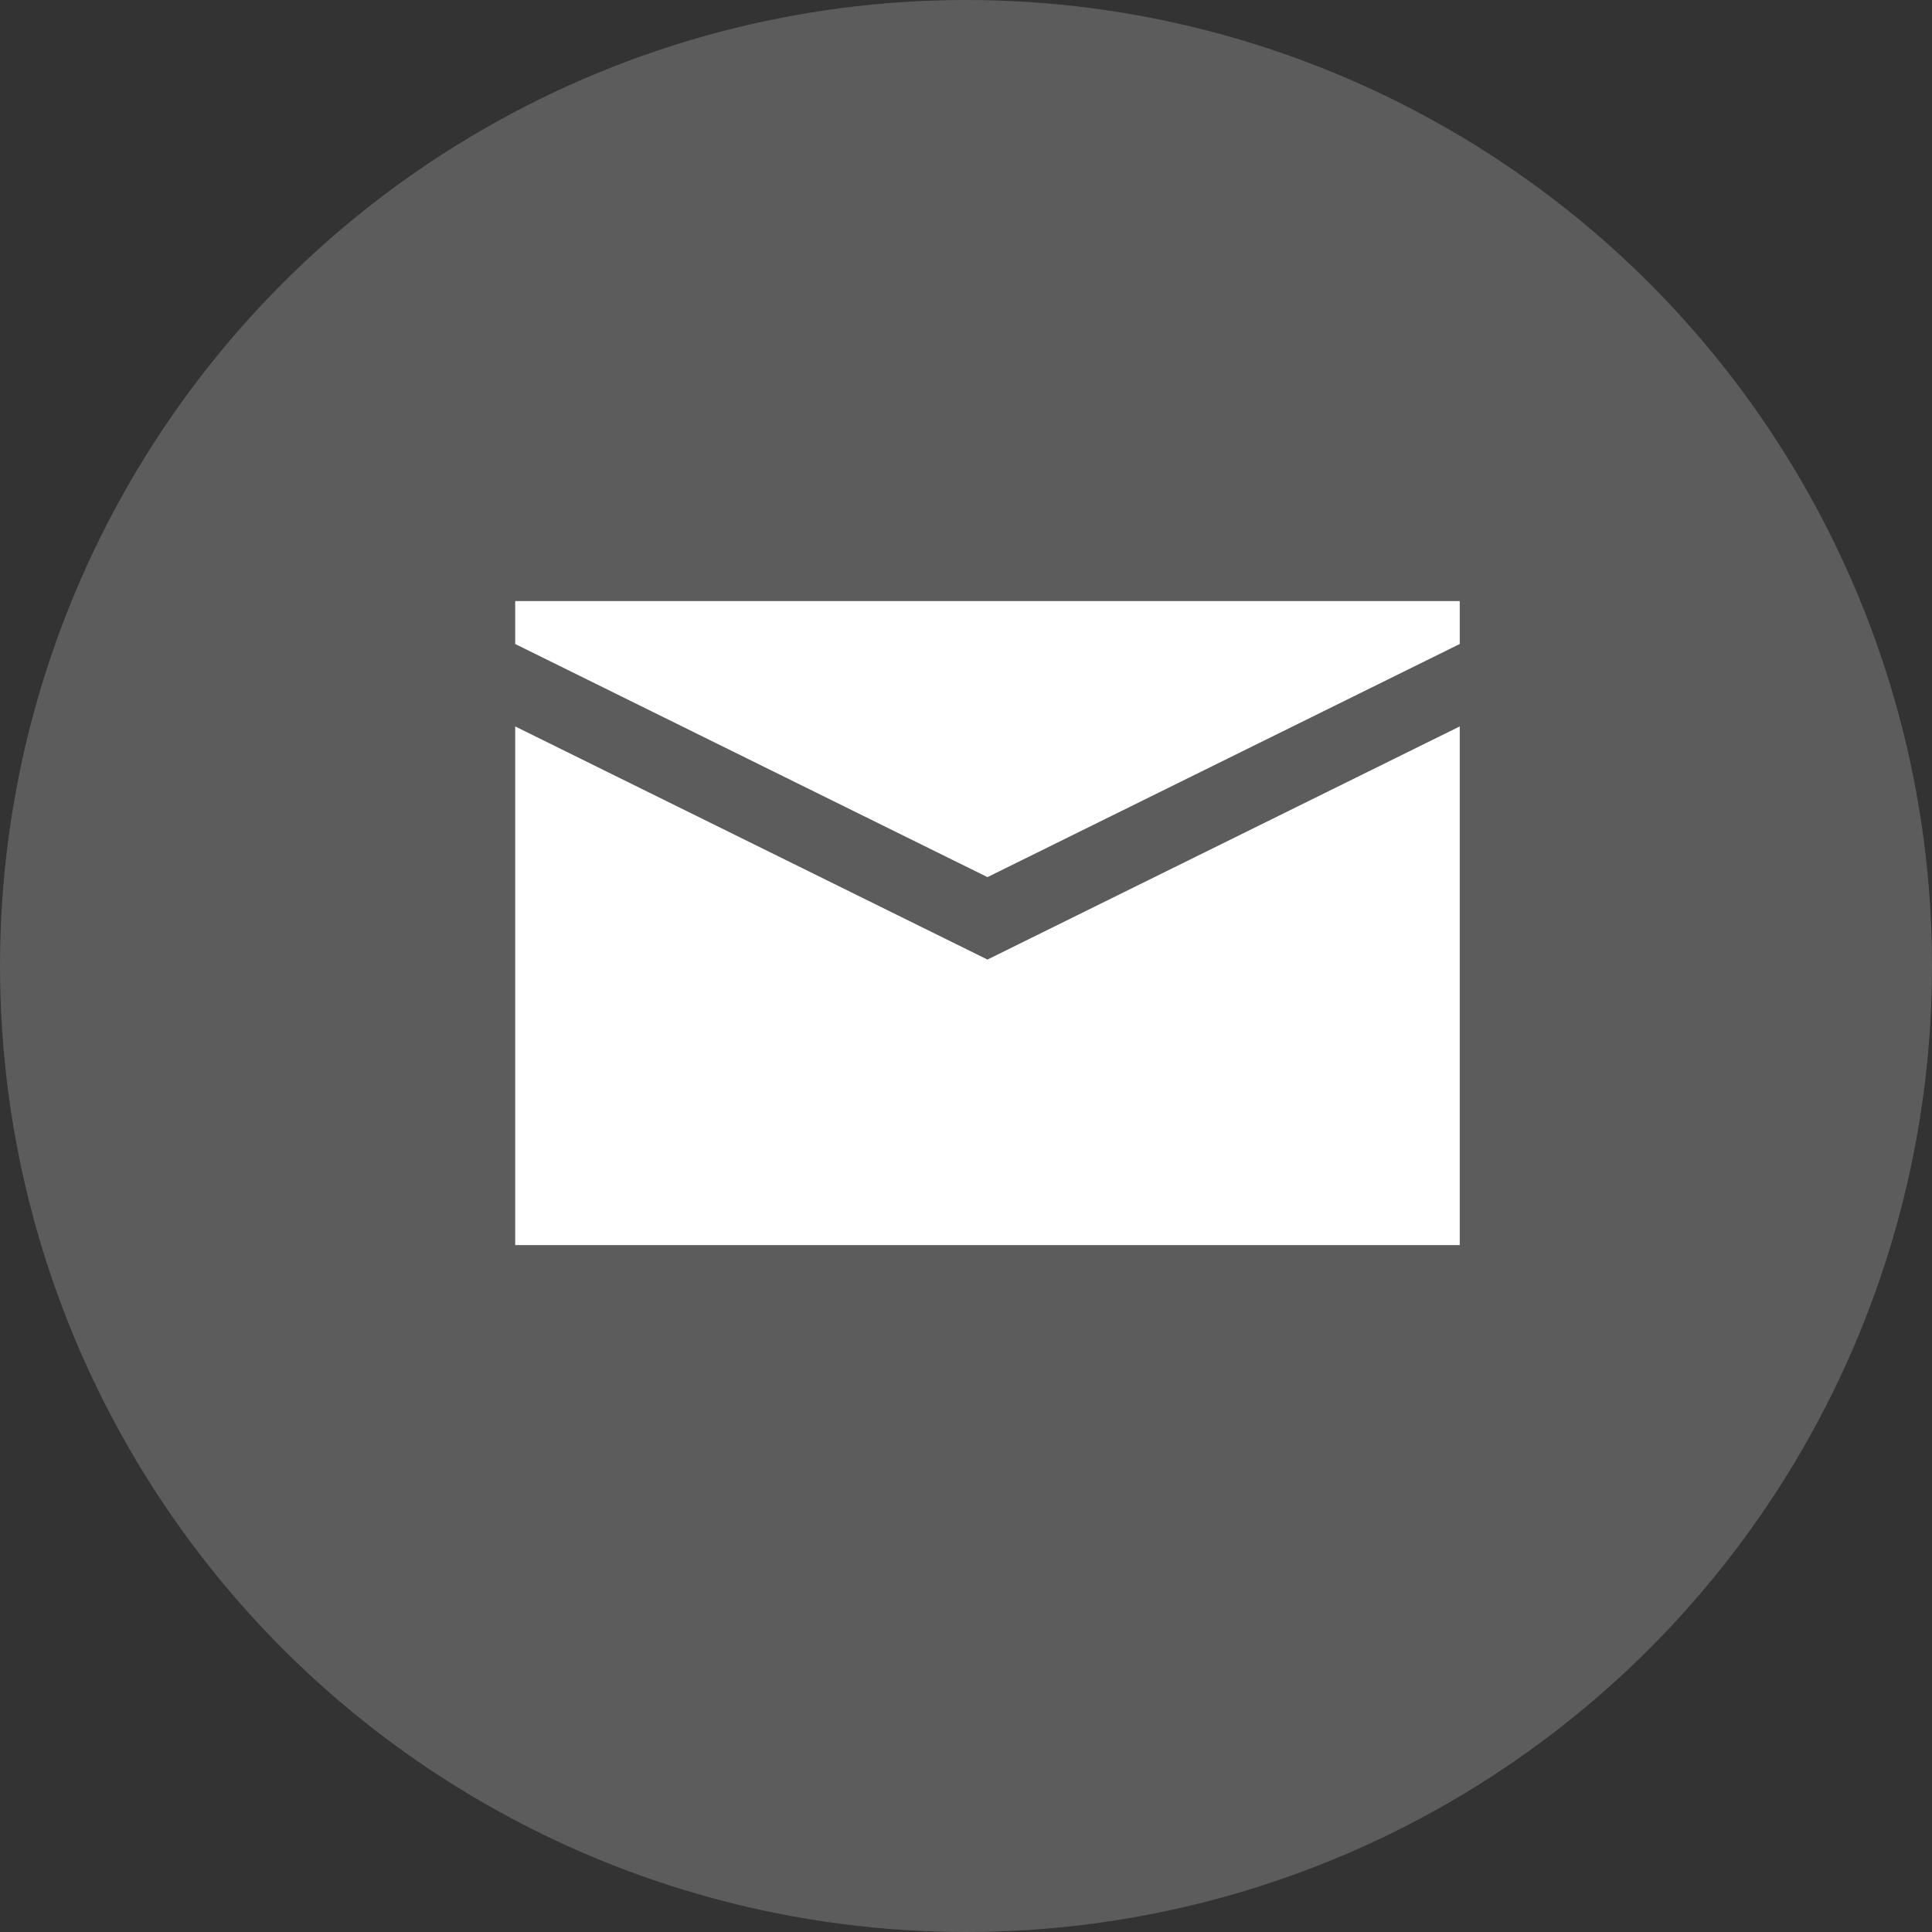
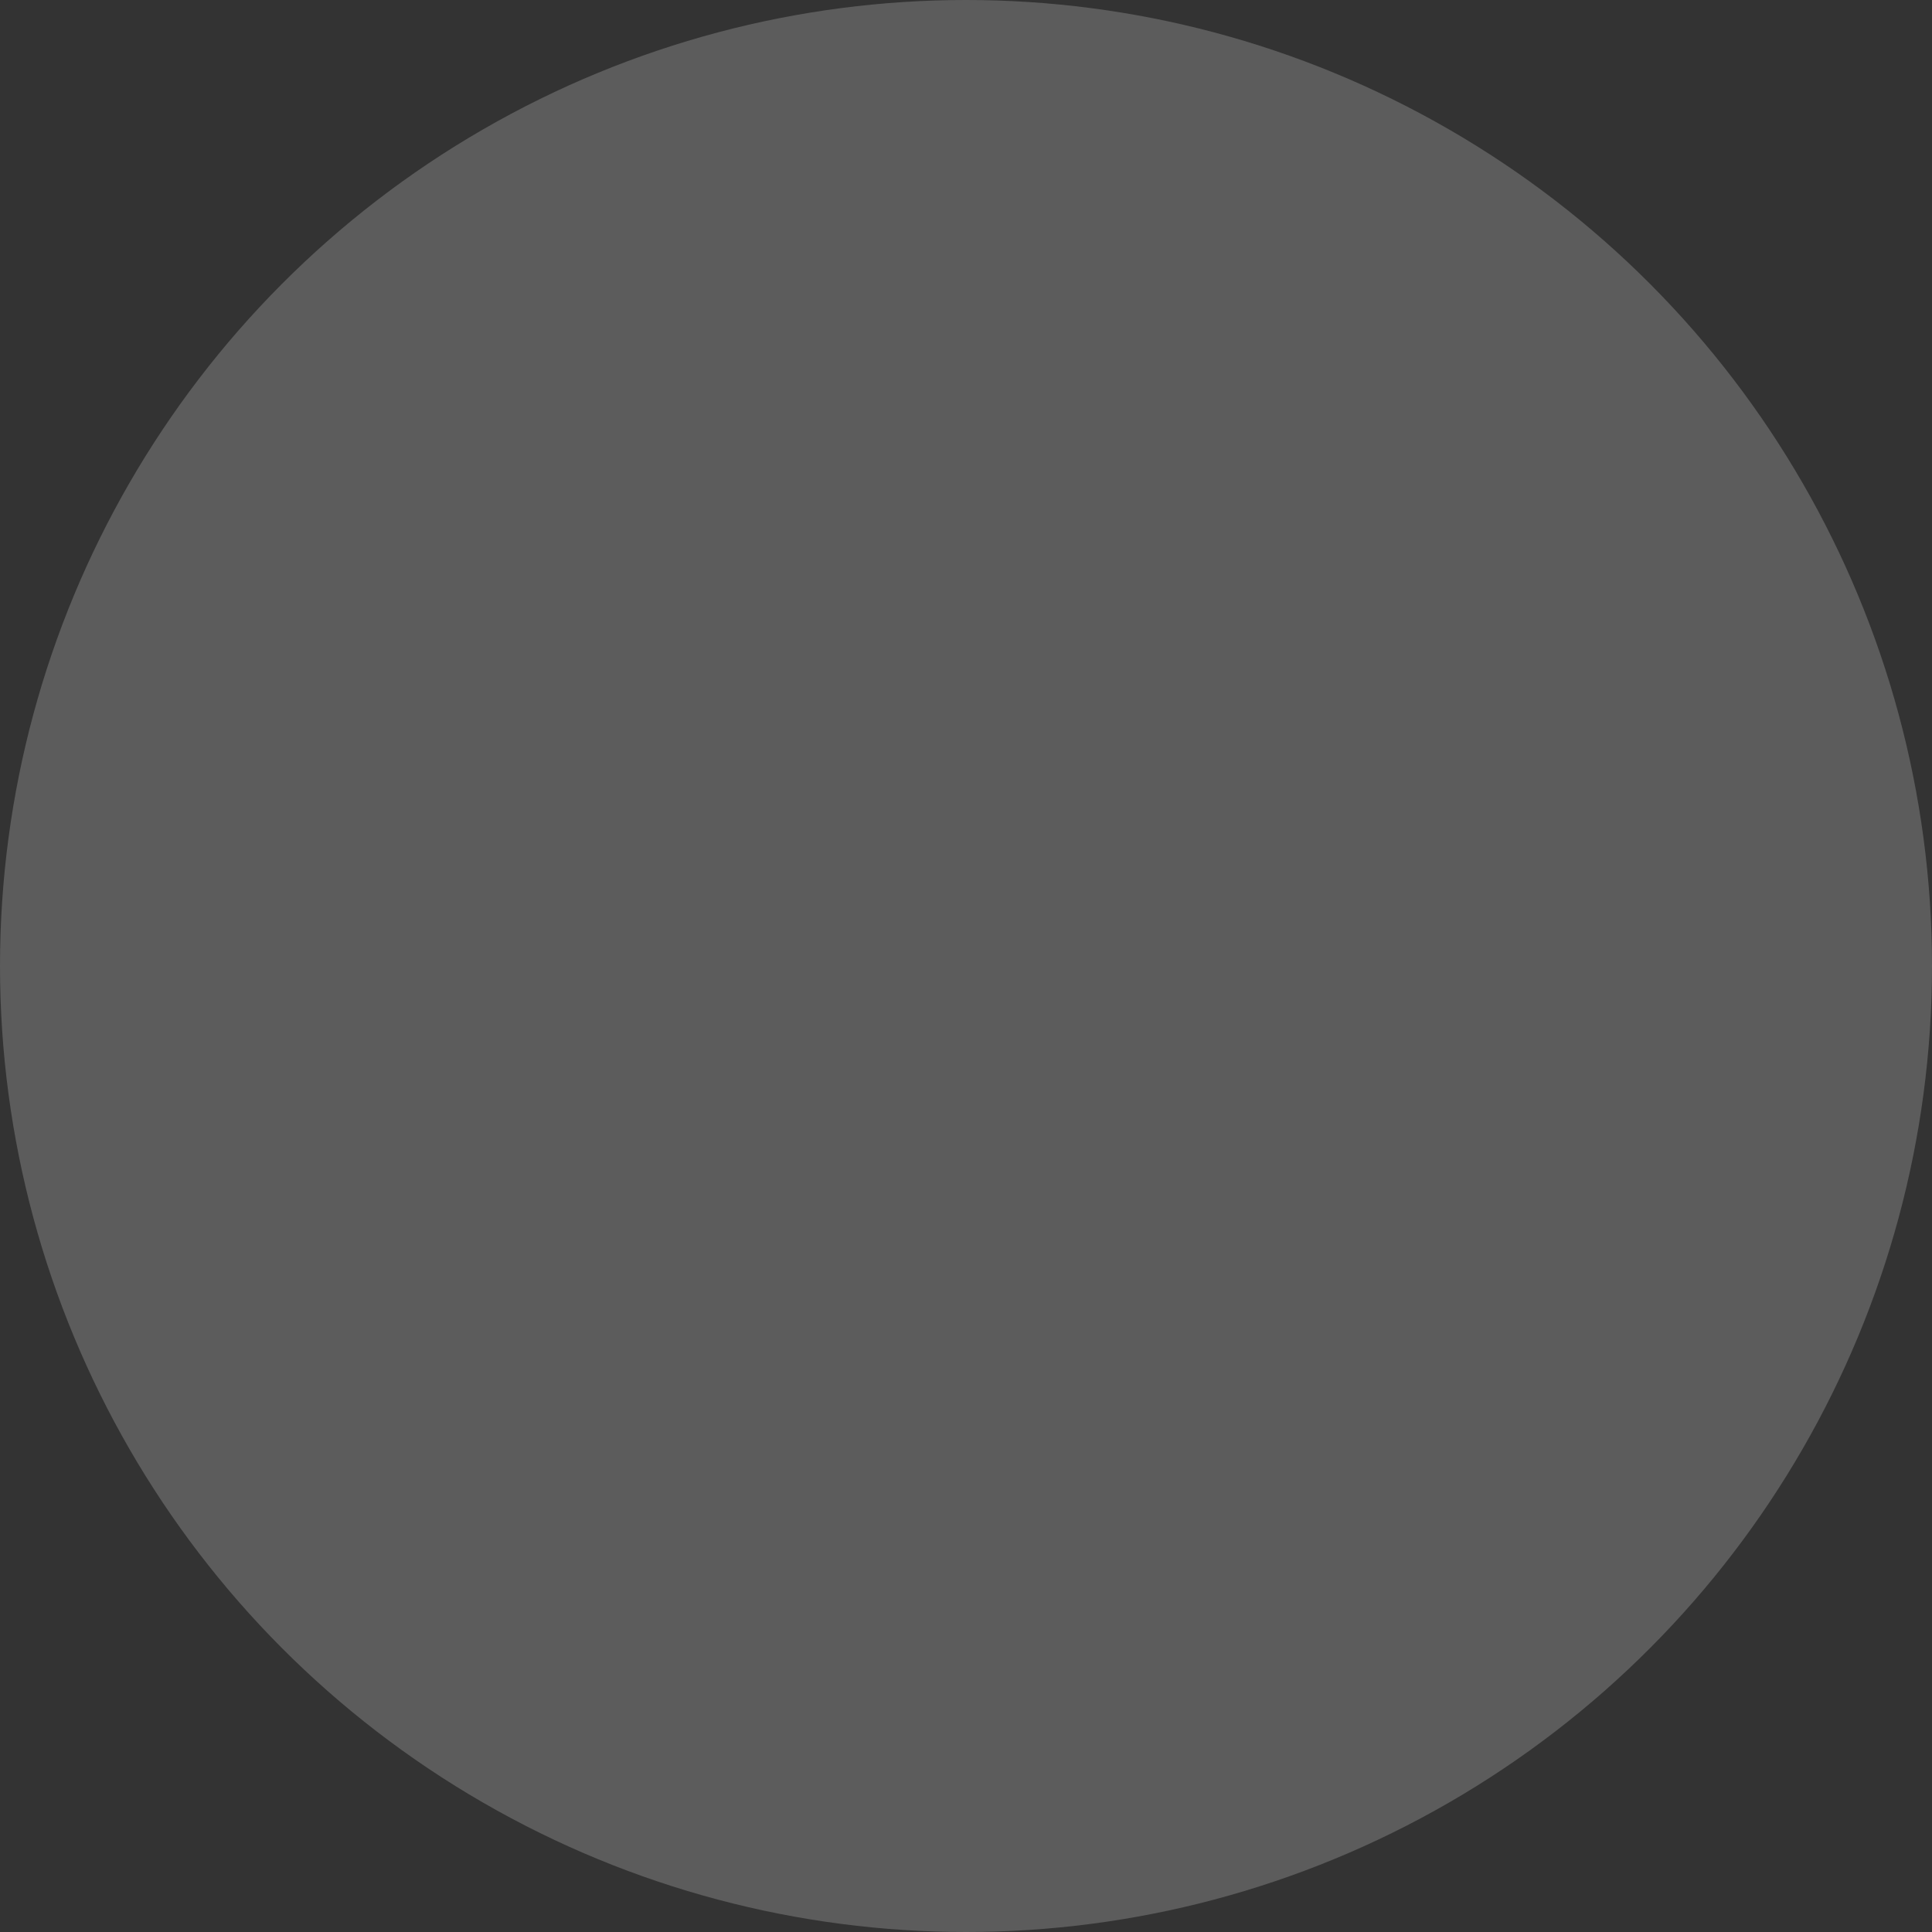
<svg xmlns="http://www.w3.org/2000/svg" viewBox="0 0 45 45">
  <rect x="0" y="0" width="45" height="45" fill="#333333" stroke="none" />
  <defs>
    <style>.cls-1,.cls-2{fill:#fff;}.cls-1{opacity:0.2;}</style>
  </defs>
  <title>mail</title>
  <g id="レイヤー_2" data-name="レイヤー 2">
    <g id="contents">
      <circle class="cls-1" cx="22.5" cy="22.5" r="22.5" />
-       <path class="cls-2" d="M34,15V14H12v1l11,5.43Z" />
-       <path class="cls-2" d="M23,22.35,12,16.92V29H34V16.92Z" />
    </g>
  </g>
</svg>